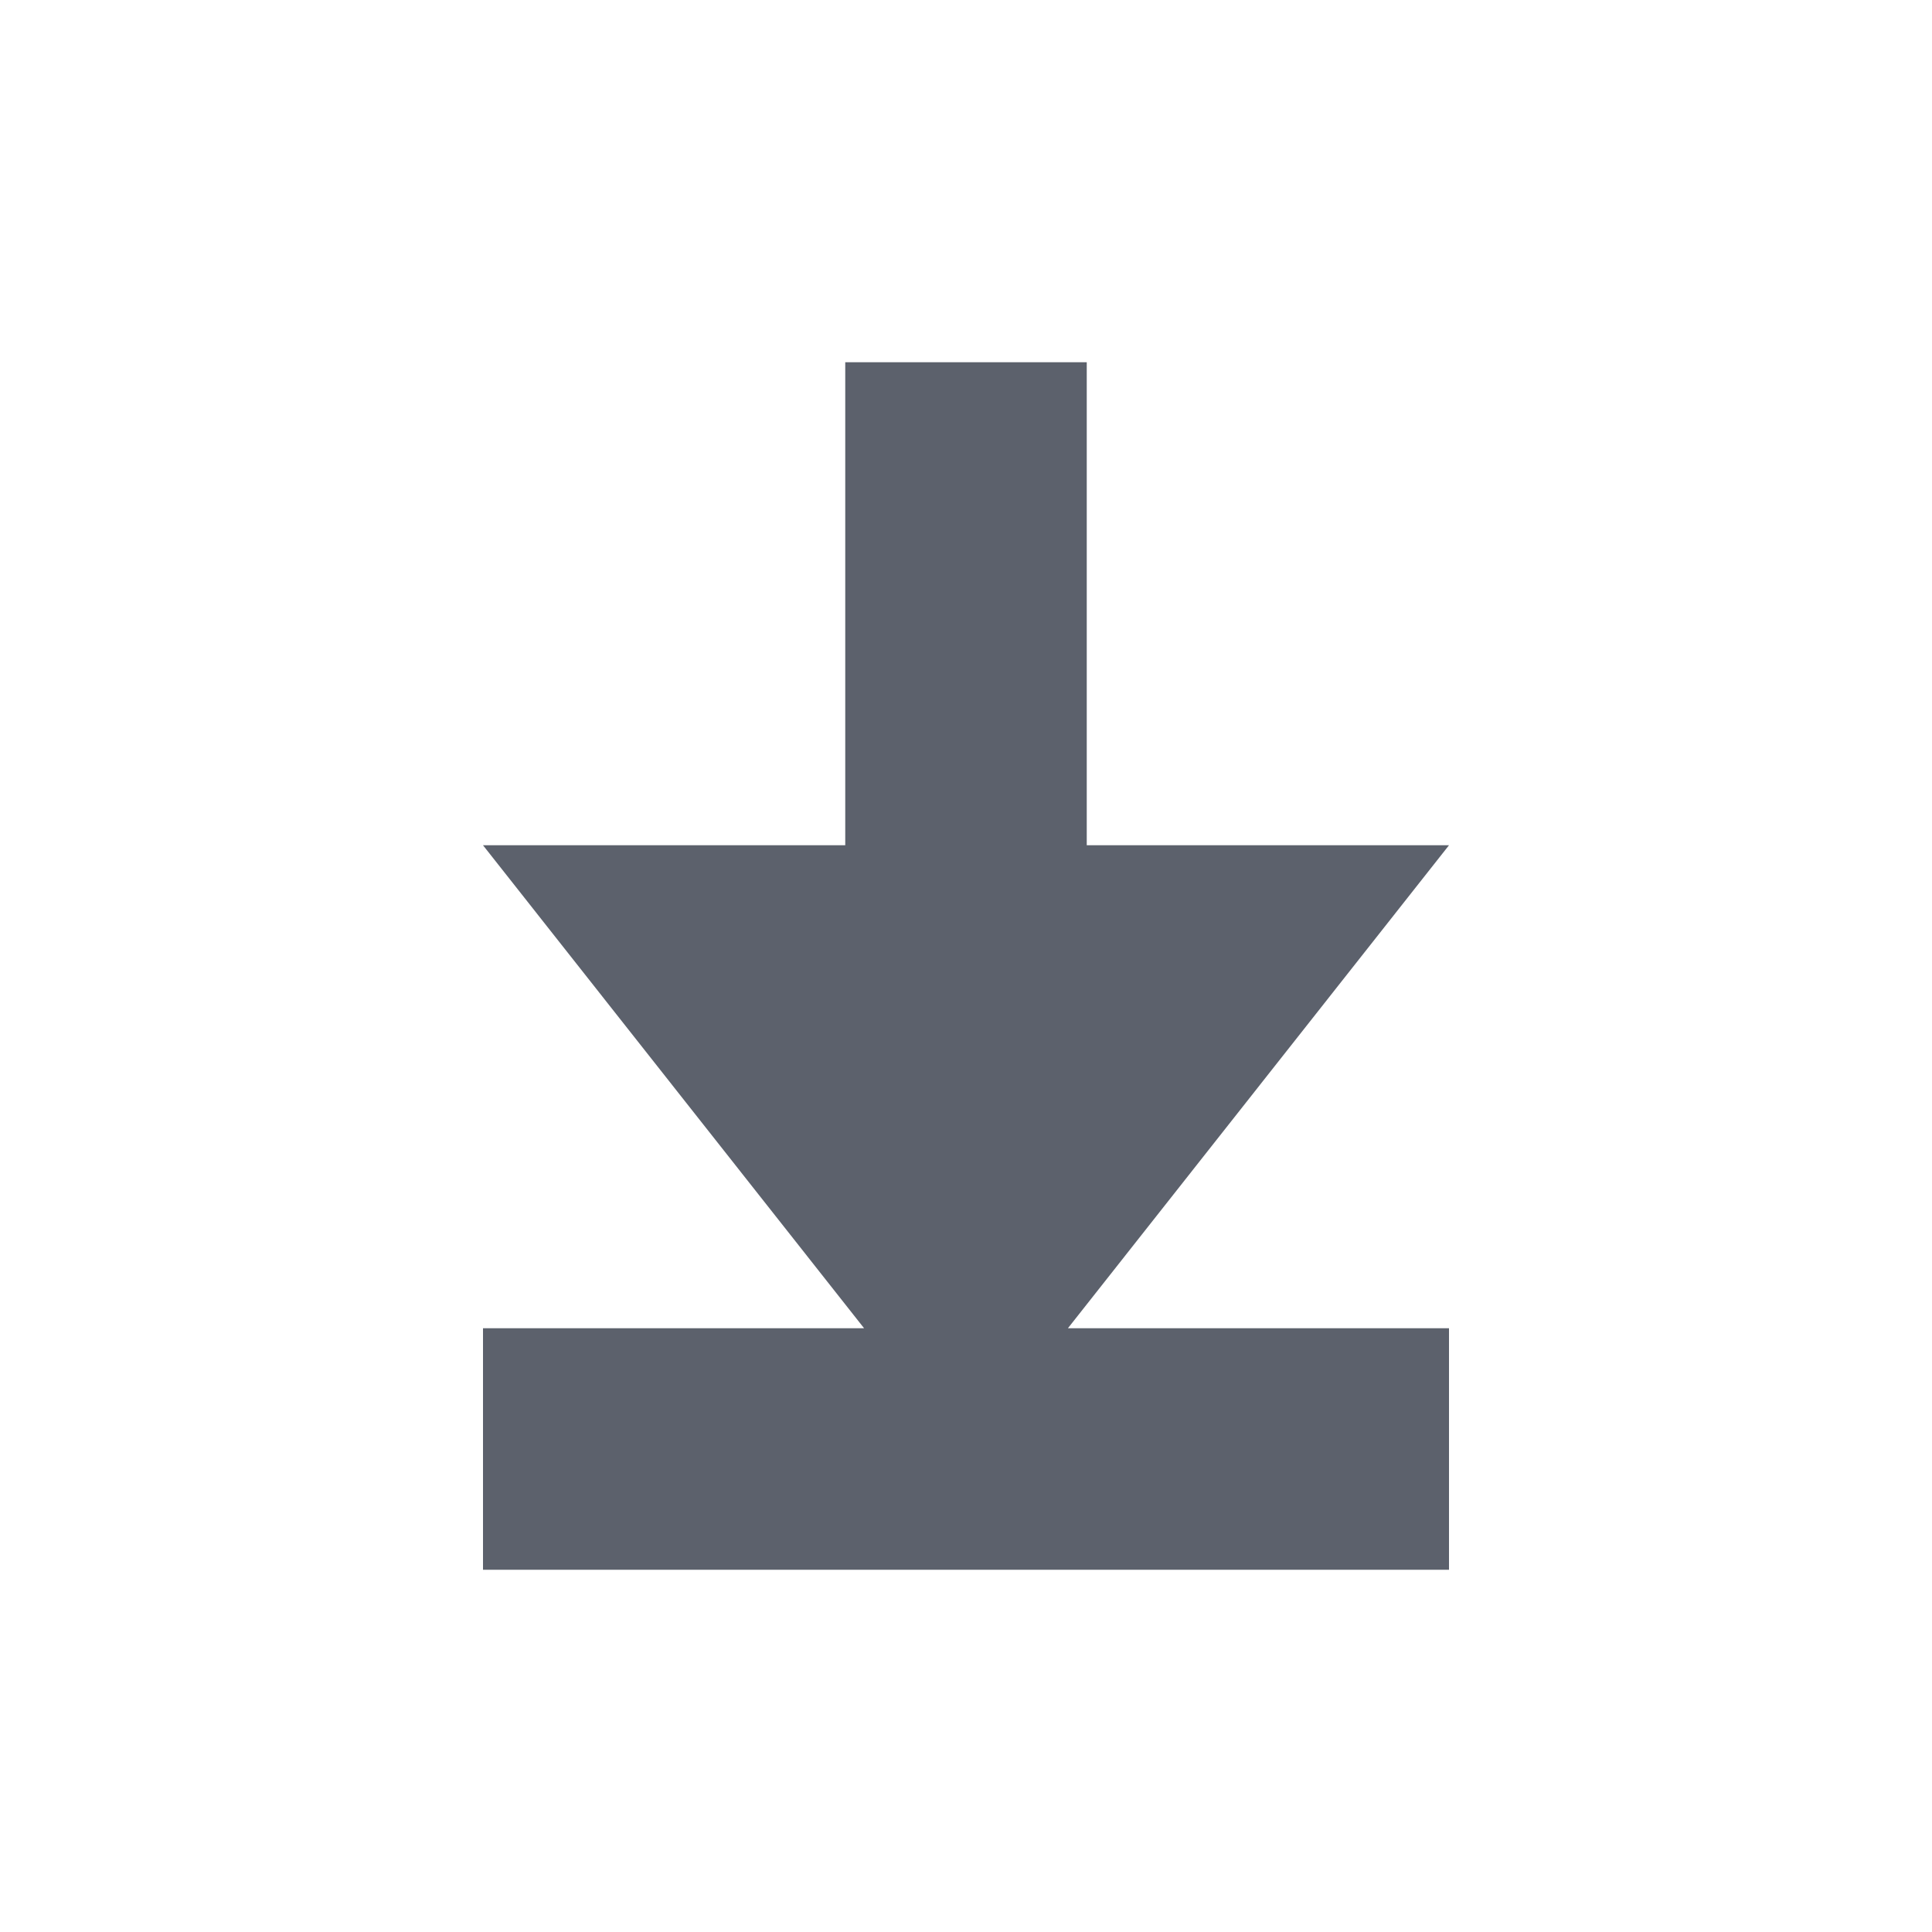
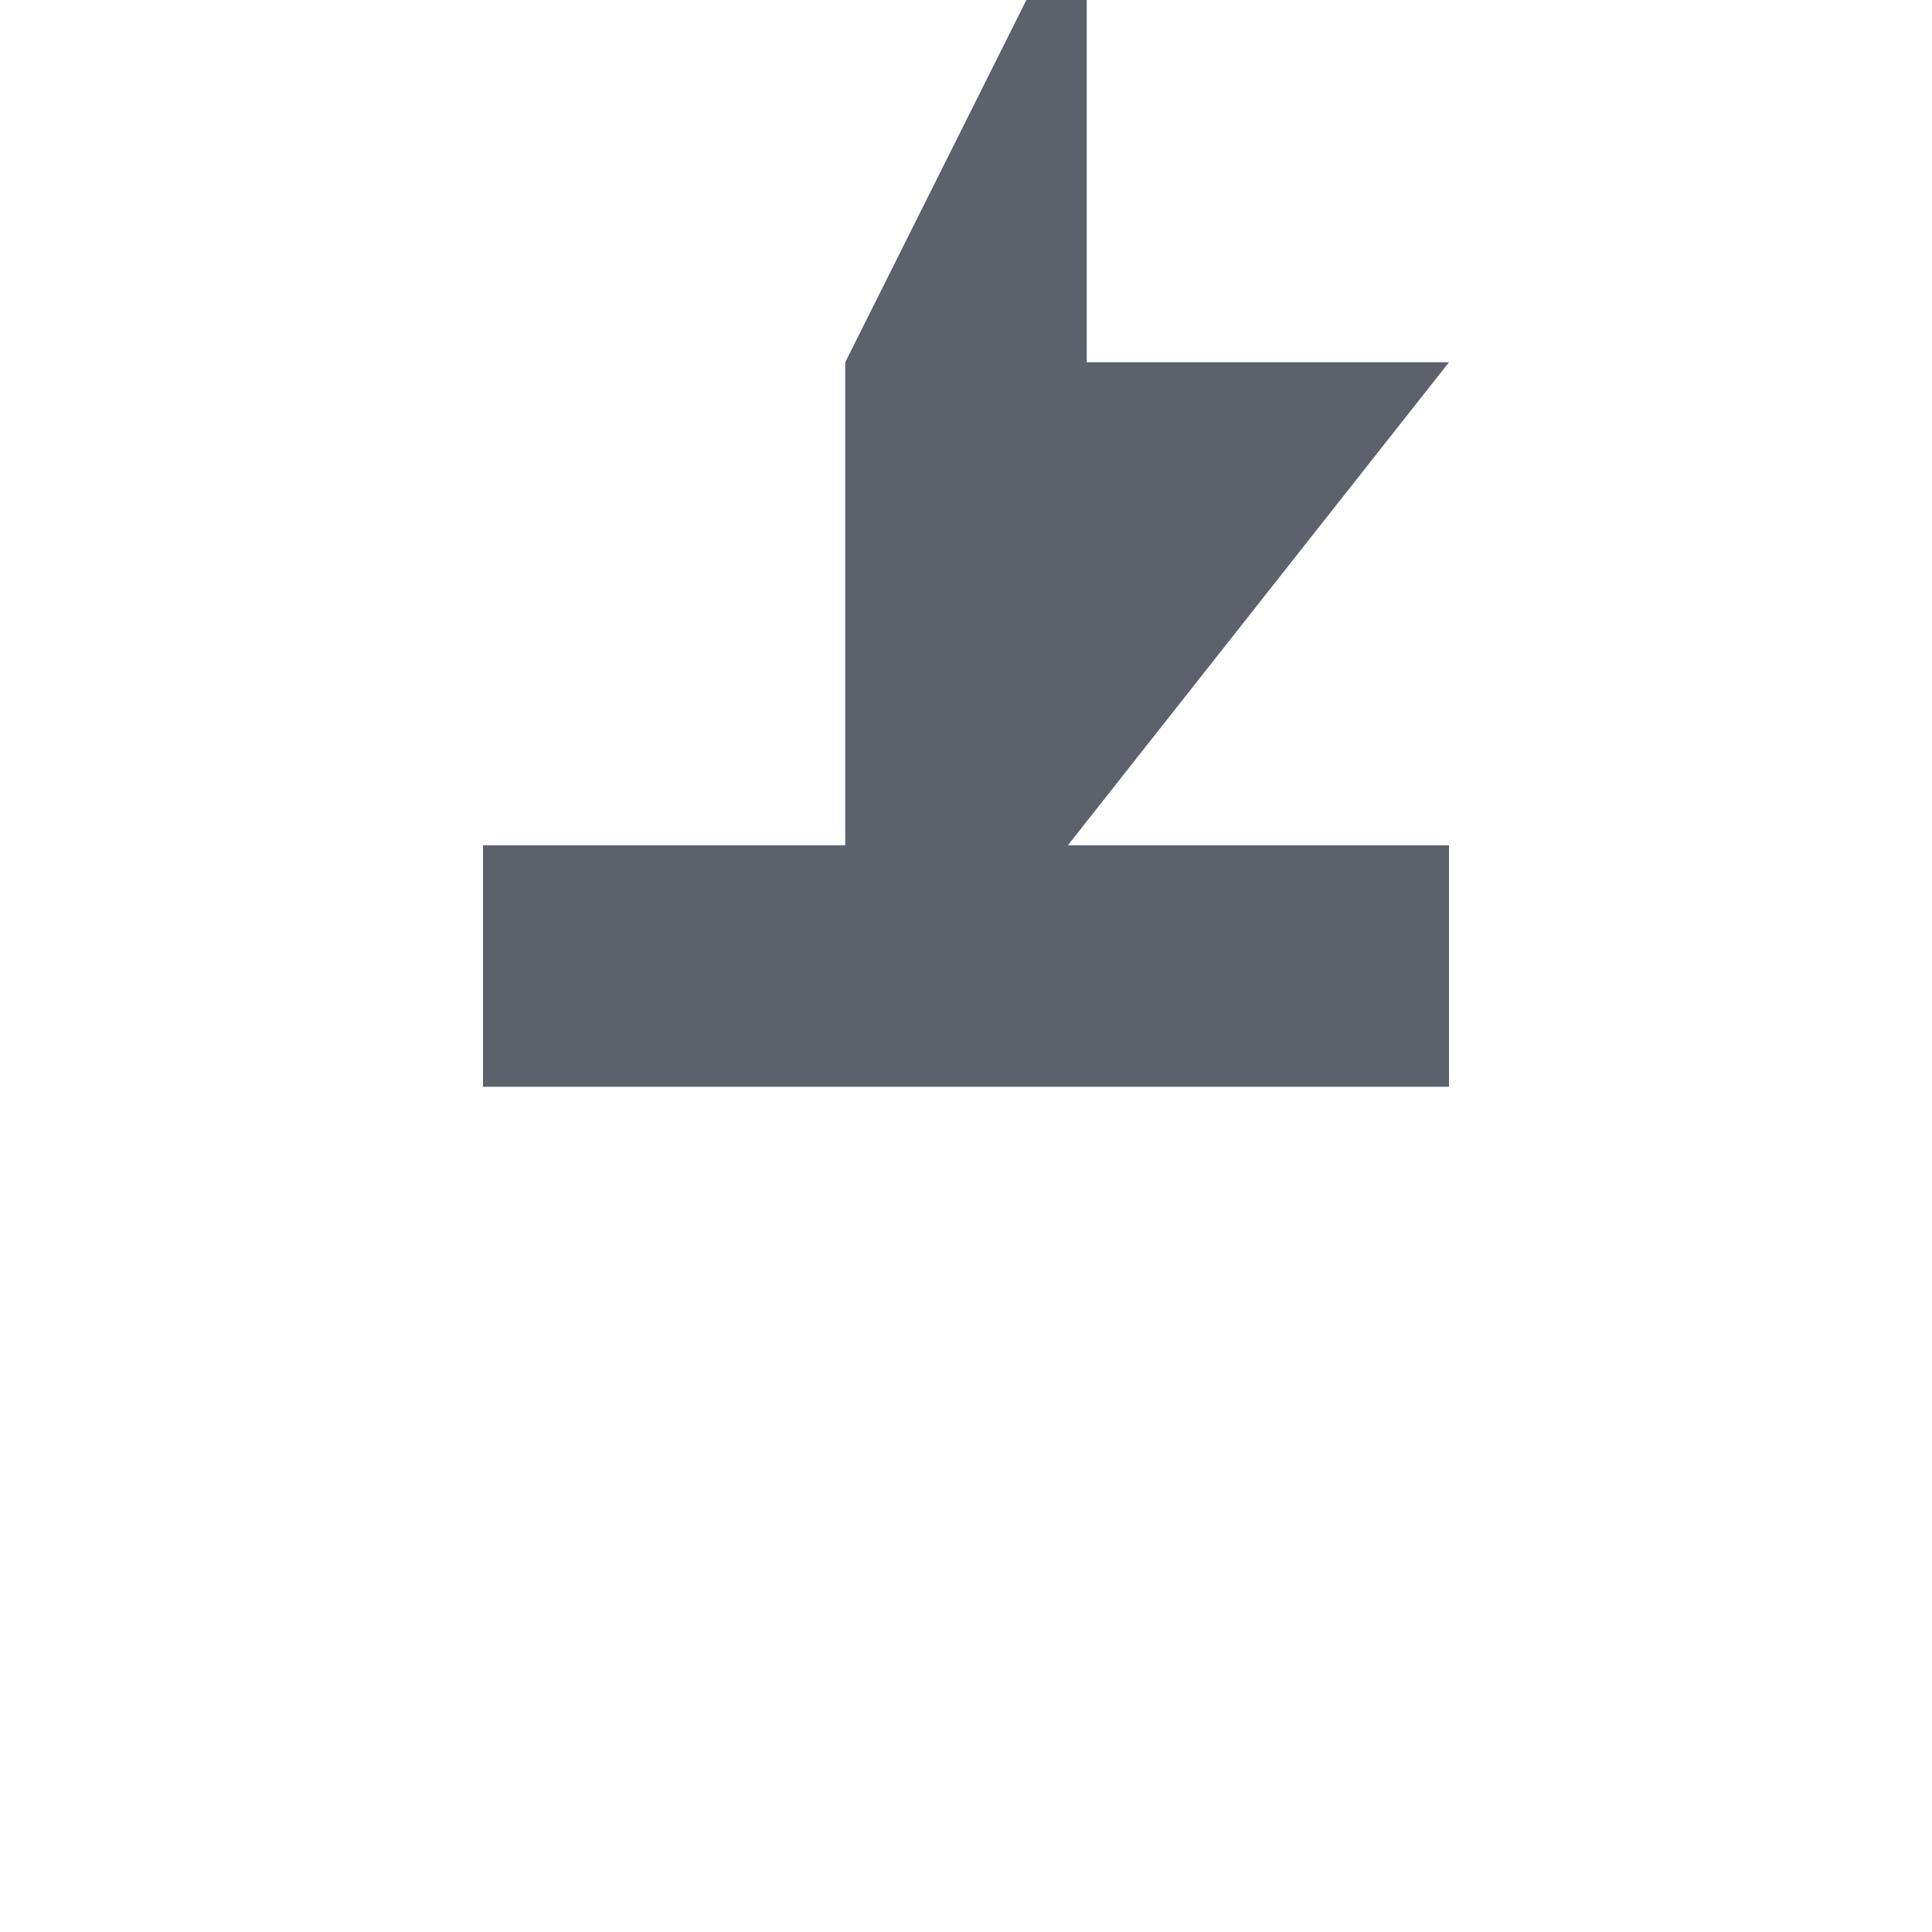
<svg xmlns="http://www.w3.org/2000/svg" height="16" width="16">
  <g color="#5c616c" transform="translate(-733 -157)">
-     <path d="M740 160v4h-3l3.156 4H737v2h8v-2h-3.156l3.156-4h-3v-4z" fill="#5c616c" overflow="visible" style="marker:none" />
+     <path d="M740 160v4h-3H737v2h8v-2h-3.156l3.156-4h-3v-4z" fill="#5c616c" overflow="visible" style="marker:none" />
  </g>
</svg>